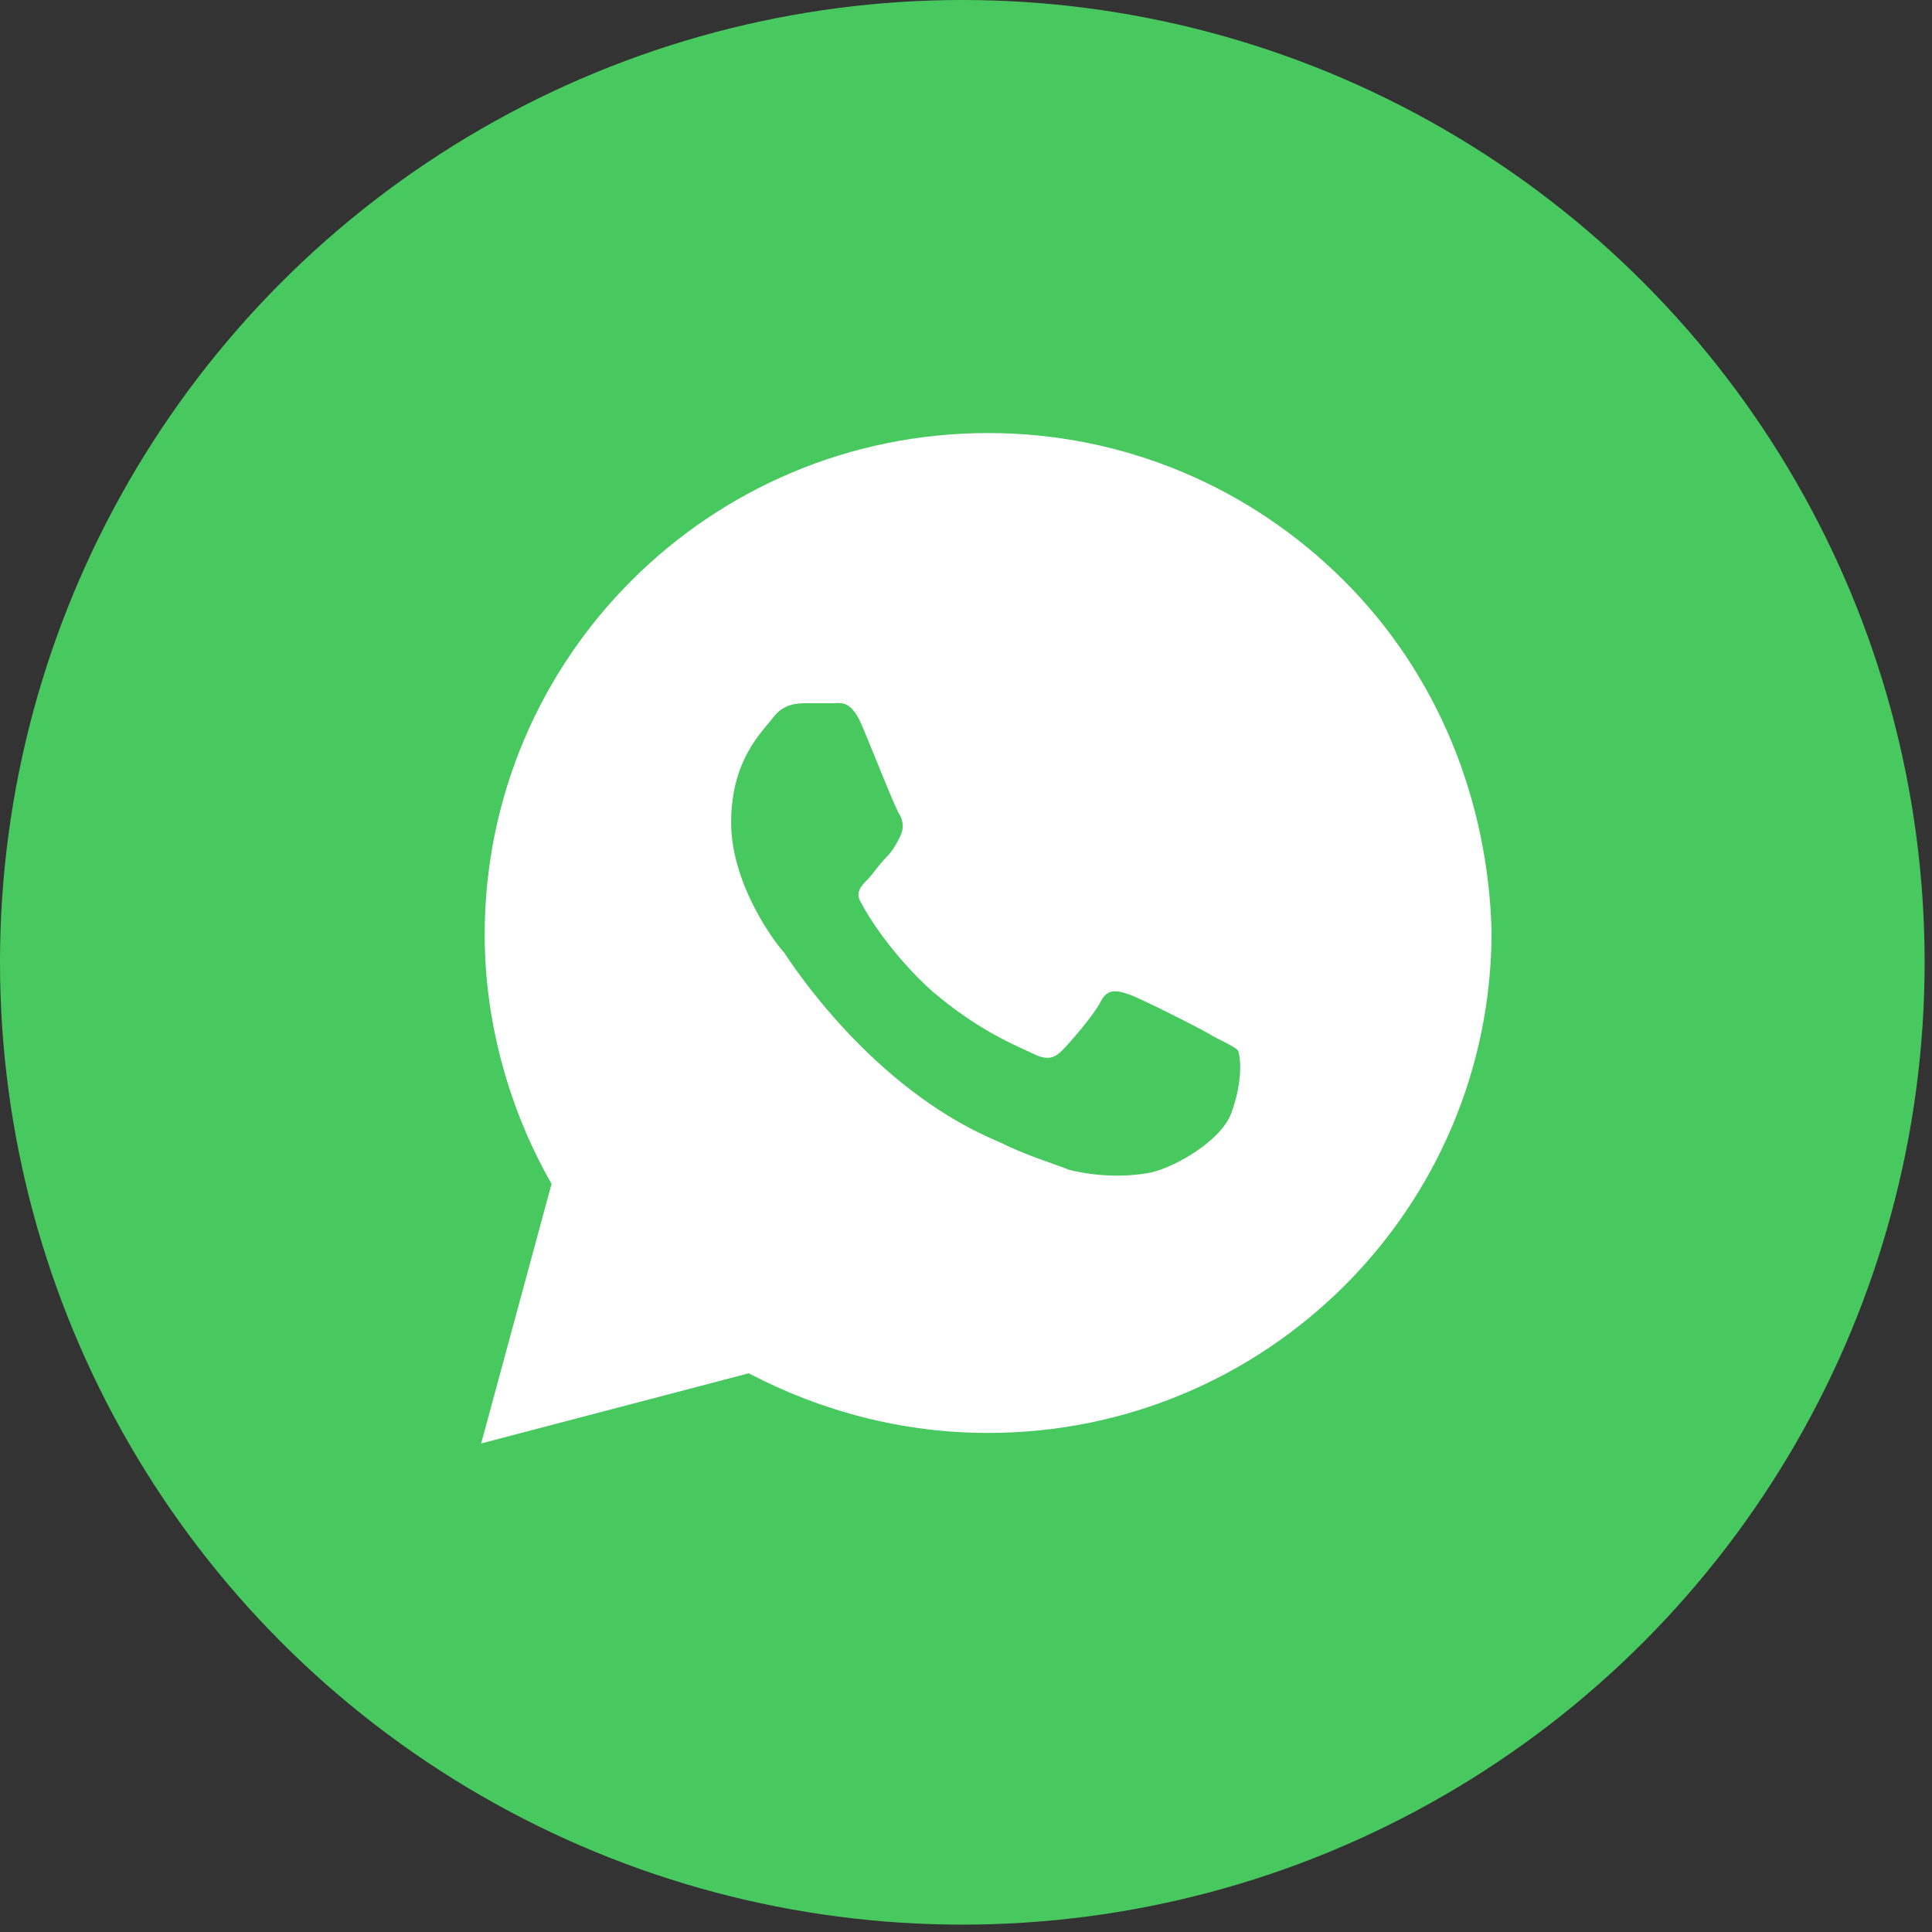
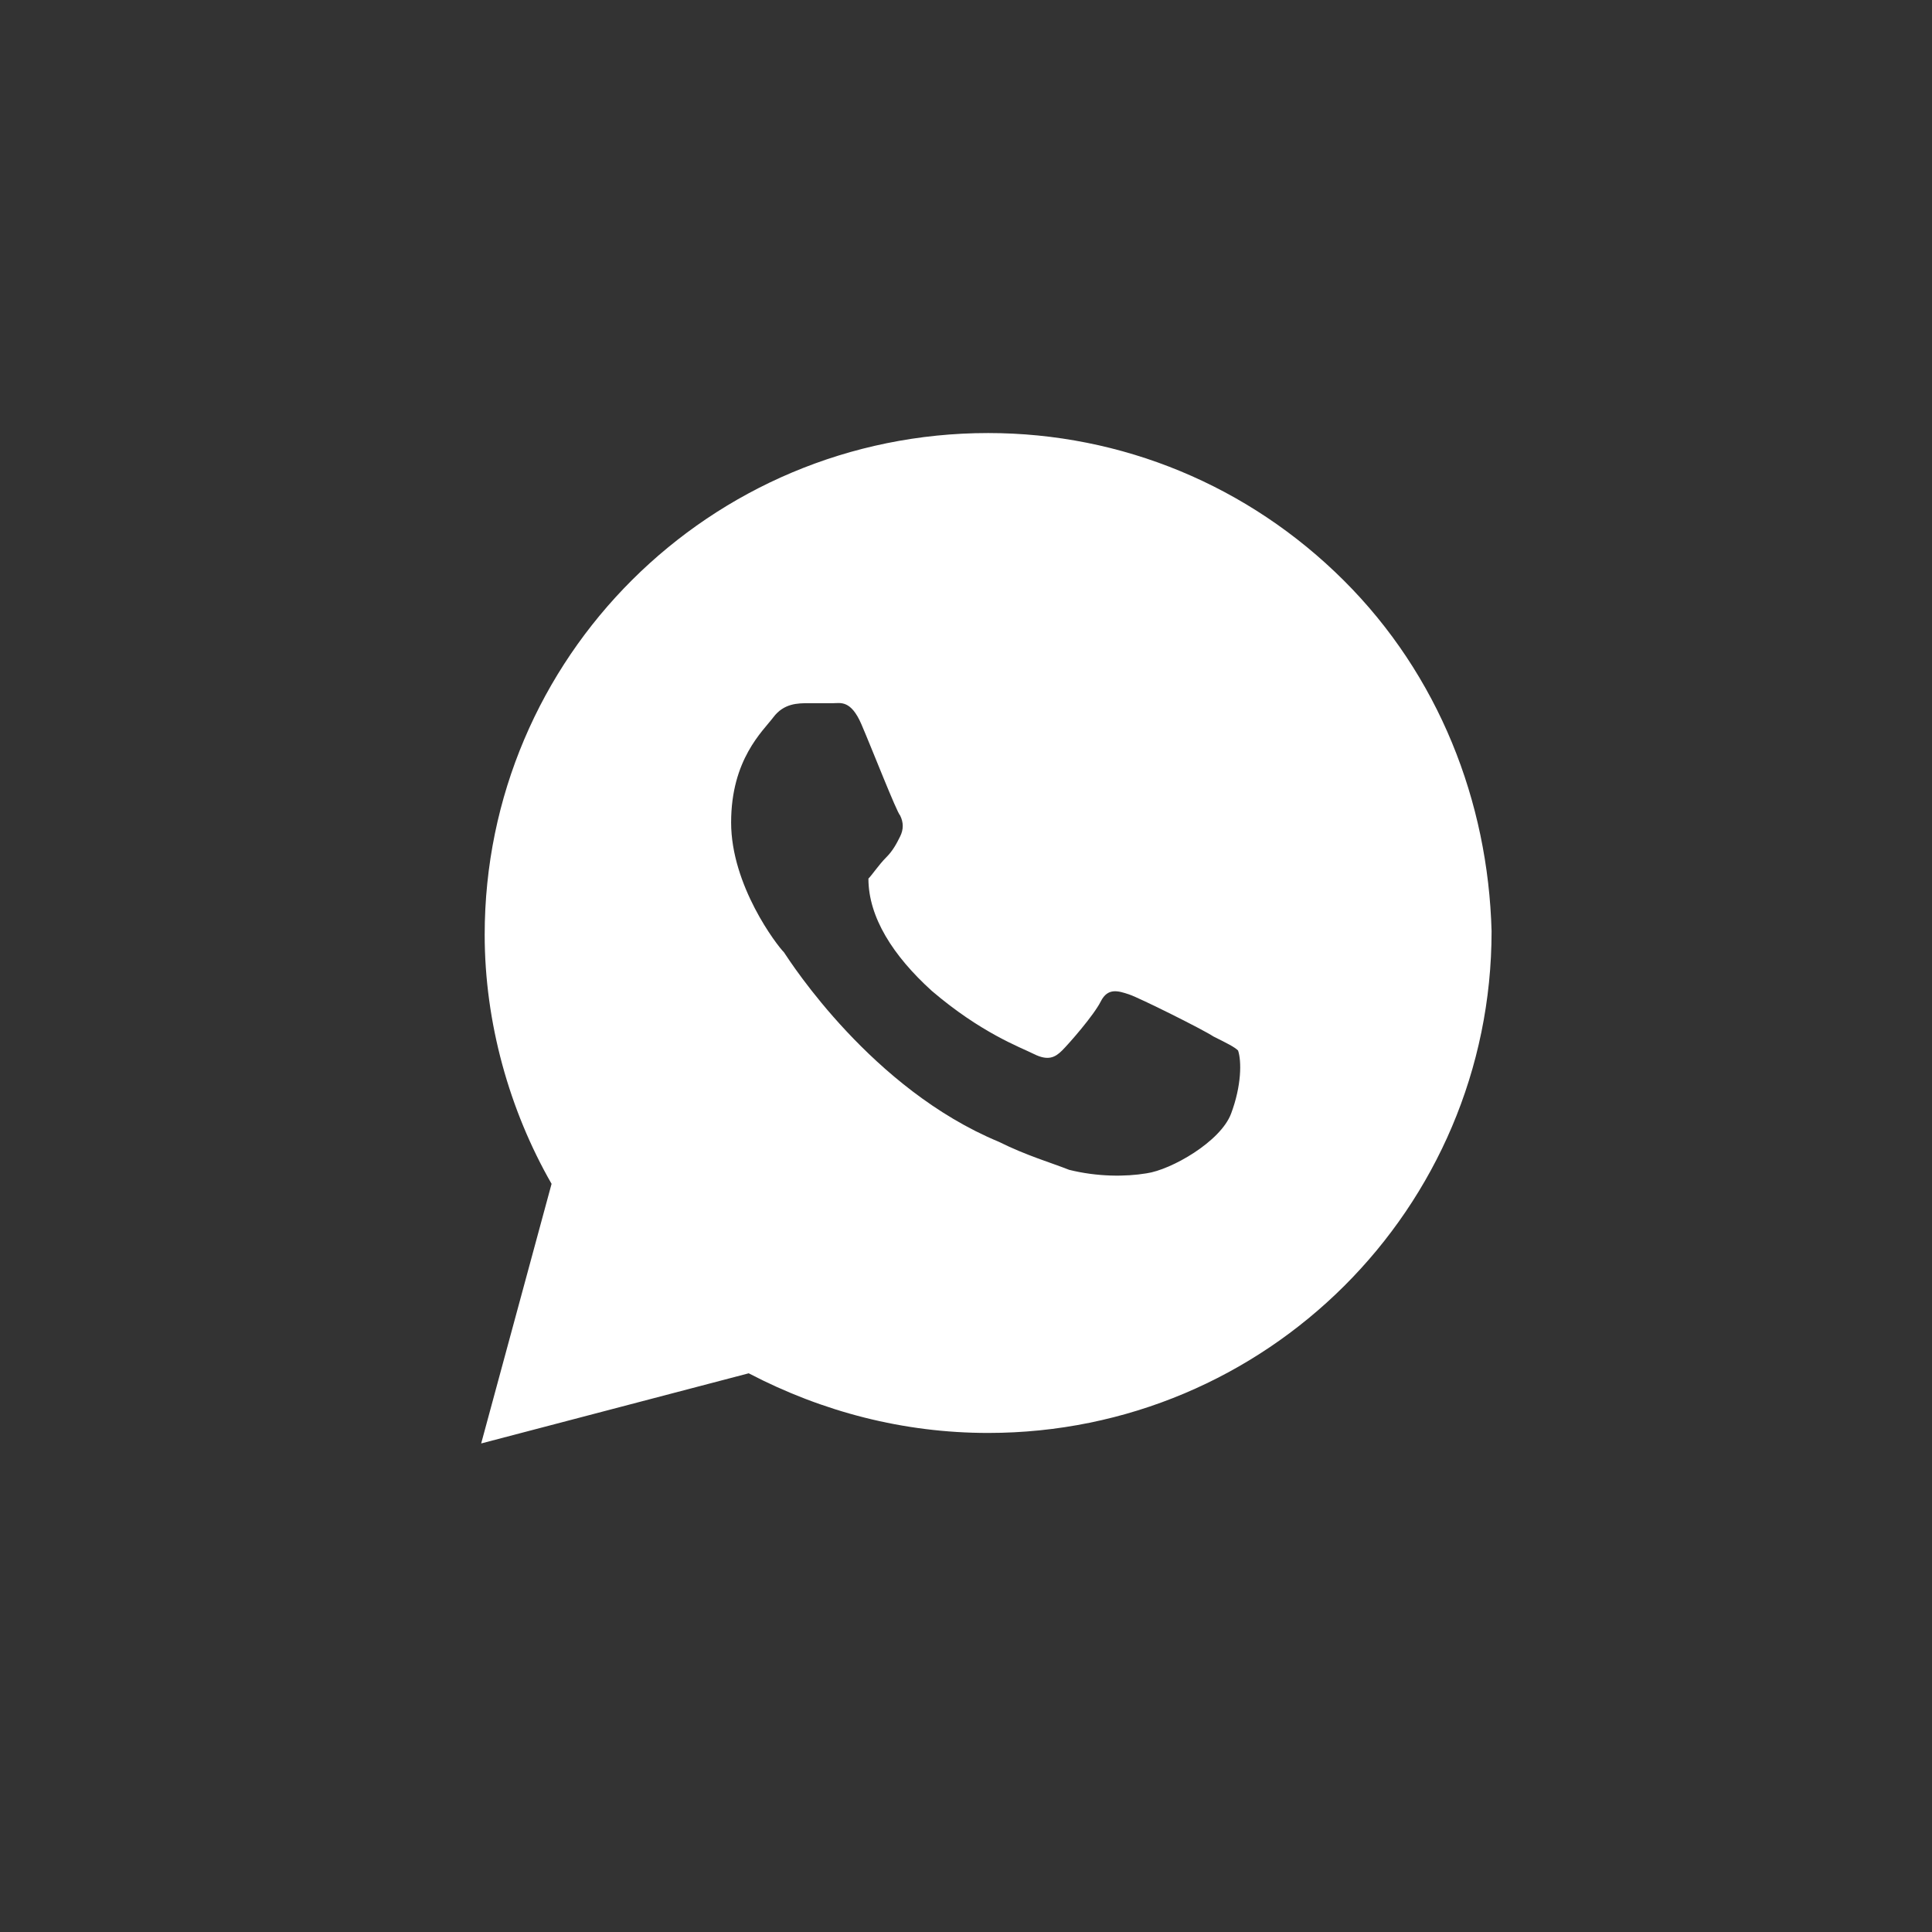
<svg xmlns="http://www.w3.org/2000/svg" width="77" height="77" viewBox="0 0 77 77" fill="none">
  <rect x="0" y="0" width="77" height="77" fill="#333333" stroke="none" />
-   <circle cx="38.353" cy="38.353" r="38.353" fill="#48C95F" />
-   <path d="M53.554 23.132C49.765 19.356 44.714 17.259 39.382 17.259C28.297 17.259 19.317 26.208 19.317 37.254C19.317 40.75 20.299 44.246 21.983 47.182L19.177 57.529L29.84 54.733C32.787 56.271 36.014 57.11 39.382 57.11C50.467 57.11 59.447 48.161 59.447 37.114C59.307 31.941 57.342 26.907 53.554 23.132ZM49.064 44.386C48.643 45.504 46.678 46.623 45.696 46.763C44.854 46.903 43.732 46.903 42.609 46.623C41.908 46.343 40.925 46.063 39.803 45.504C34.752 43.407 31.524 38.373 31.244 37.953C30.963 37.674 29.139 35.297 29.139 32.78C29.139 30.263 30.402 29.144 30.823 28.585C31.244 28.026 31.805 28.026 32.226 28.026C32.507 28.026 32.927 28.026 33.208 28.026C33.489 28.026 33.91 27.886 34.331 28.865C34.752 29.843 35.734 32.36 35.874 32.5C36.014 32.78 36.014 33.059 35.874 33.339C35.734 33.619 35.593 33.898 35.313 34.178C35.032 34.458 34.752 34.877 34.611 35.017C34.331 35.297 34.05 35.576 34.331 35.996C34.611 36.555 35.593 38.093 37.137 39.492C39.101 41.169 40.645 41.729 41.206 42.008C41.767 42.288 42.048 42.148 42.329 41.869C42.609 41.589 43.591 40.47 43.872 39.911C44.153 39.352 44.574 39.492 44.995 39.631C45.416 39.771 47.941 41.03 48.362 41.309C48.923 41.589 49.204 41.729 49.344 41.869C49.485 42.288 49.485 43.267 49.064 44.386Z" fill="white" />
+   <path d="M53.554 23.132C49.765 19.356 44.714 17.259 39.382 17.259C28.297 17.259 19.317 26.208 19.317 37.254C19.317 40.75 20.299 44.246 21.983 47.182L19.177 57.529L29.84 54.733C32.787 56.271 36.014 57.11 39.382 57.11C50.467 57.11 59.447 48.161 59.447 37.114C59.307 31.941 57.342 26.907 53.554 23.132ZM49.064 44.386C48.643 45.504 46.678 46.623 45.696 46.763C44.854 46.903 43.732 46.903 42.609 46.623C41.908 46.343 40.925 46.063 39.803 45.504C34.752 43.407 31.524 38.373 31.244 37.953C30.963 37.674 29.139 35.297 29.139 32.78C29.139 30.263 30.402 29.144 30.823 28.585C31.244 28.026 31.805 28.026 32.226 28.026C32.507 28.026 32.927 28.026 33.208 28.026C33.489 28.026 33.91 27.886 34.331 28.865C34.752 29.843 35.734 32.36 35.874 32.5C36.014 32.78 36.014 33.059 35.874 33.339C35.734 33.619 35.593 33.898 35.313 34.178C35.032 34.458 34.752 34.877 34.611 35.017C34.611 36.555 35.593 38.093 37.137 39.492C39.101 41.169 40.645 41.729 41.206 42.008C41.767 42.288 42.048 42.148 42.329 41.869C42.609 41.589 43.591 40.47 43.872 39.911C44.153 39.352 44.574 39.492 44.995 39.631C45.416 39.771 47.941 41.03 48.362 41.309C48.923 41.589 49.204 41.729 49.344 41.869C49.485 42.288 49.485 43.267 49.064 44.386Z" fill="white" />
</svg>